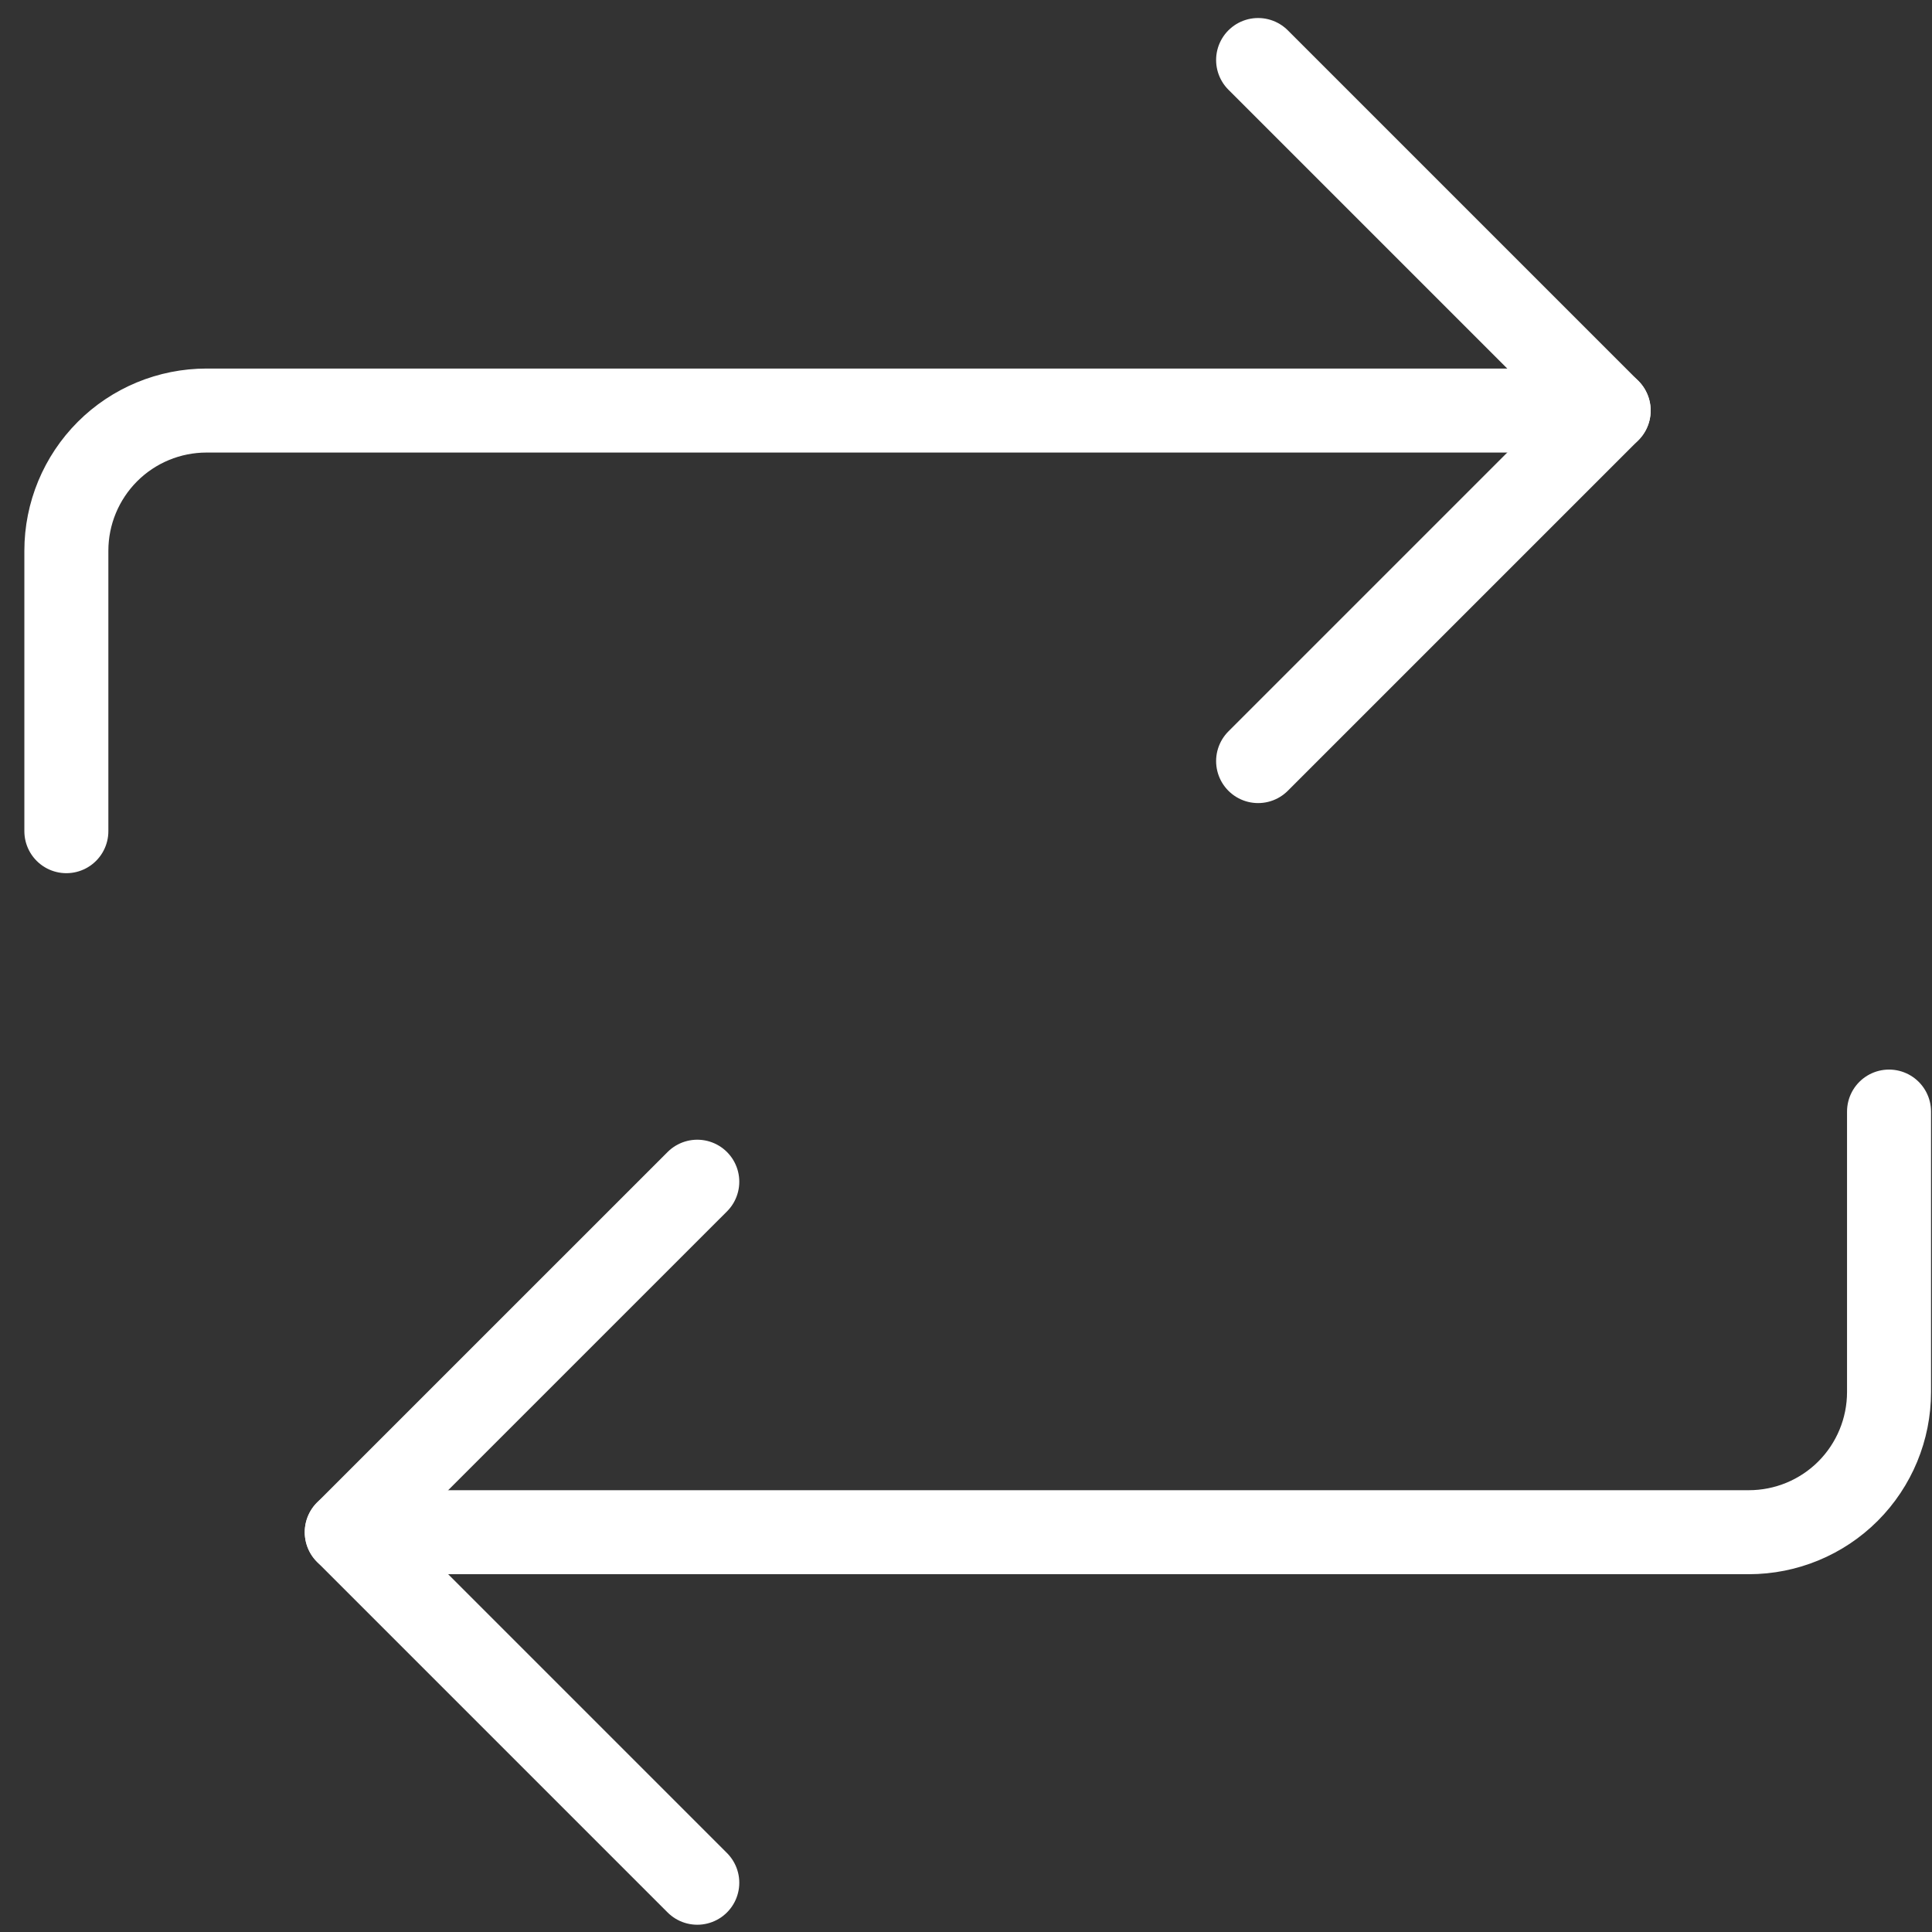
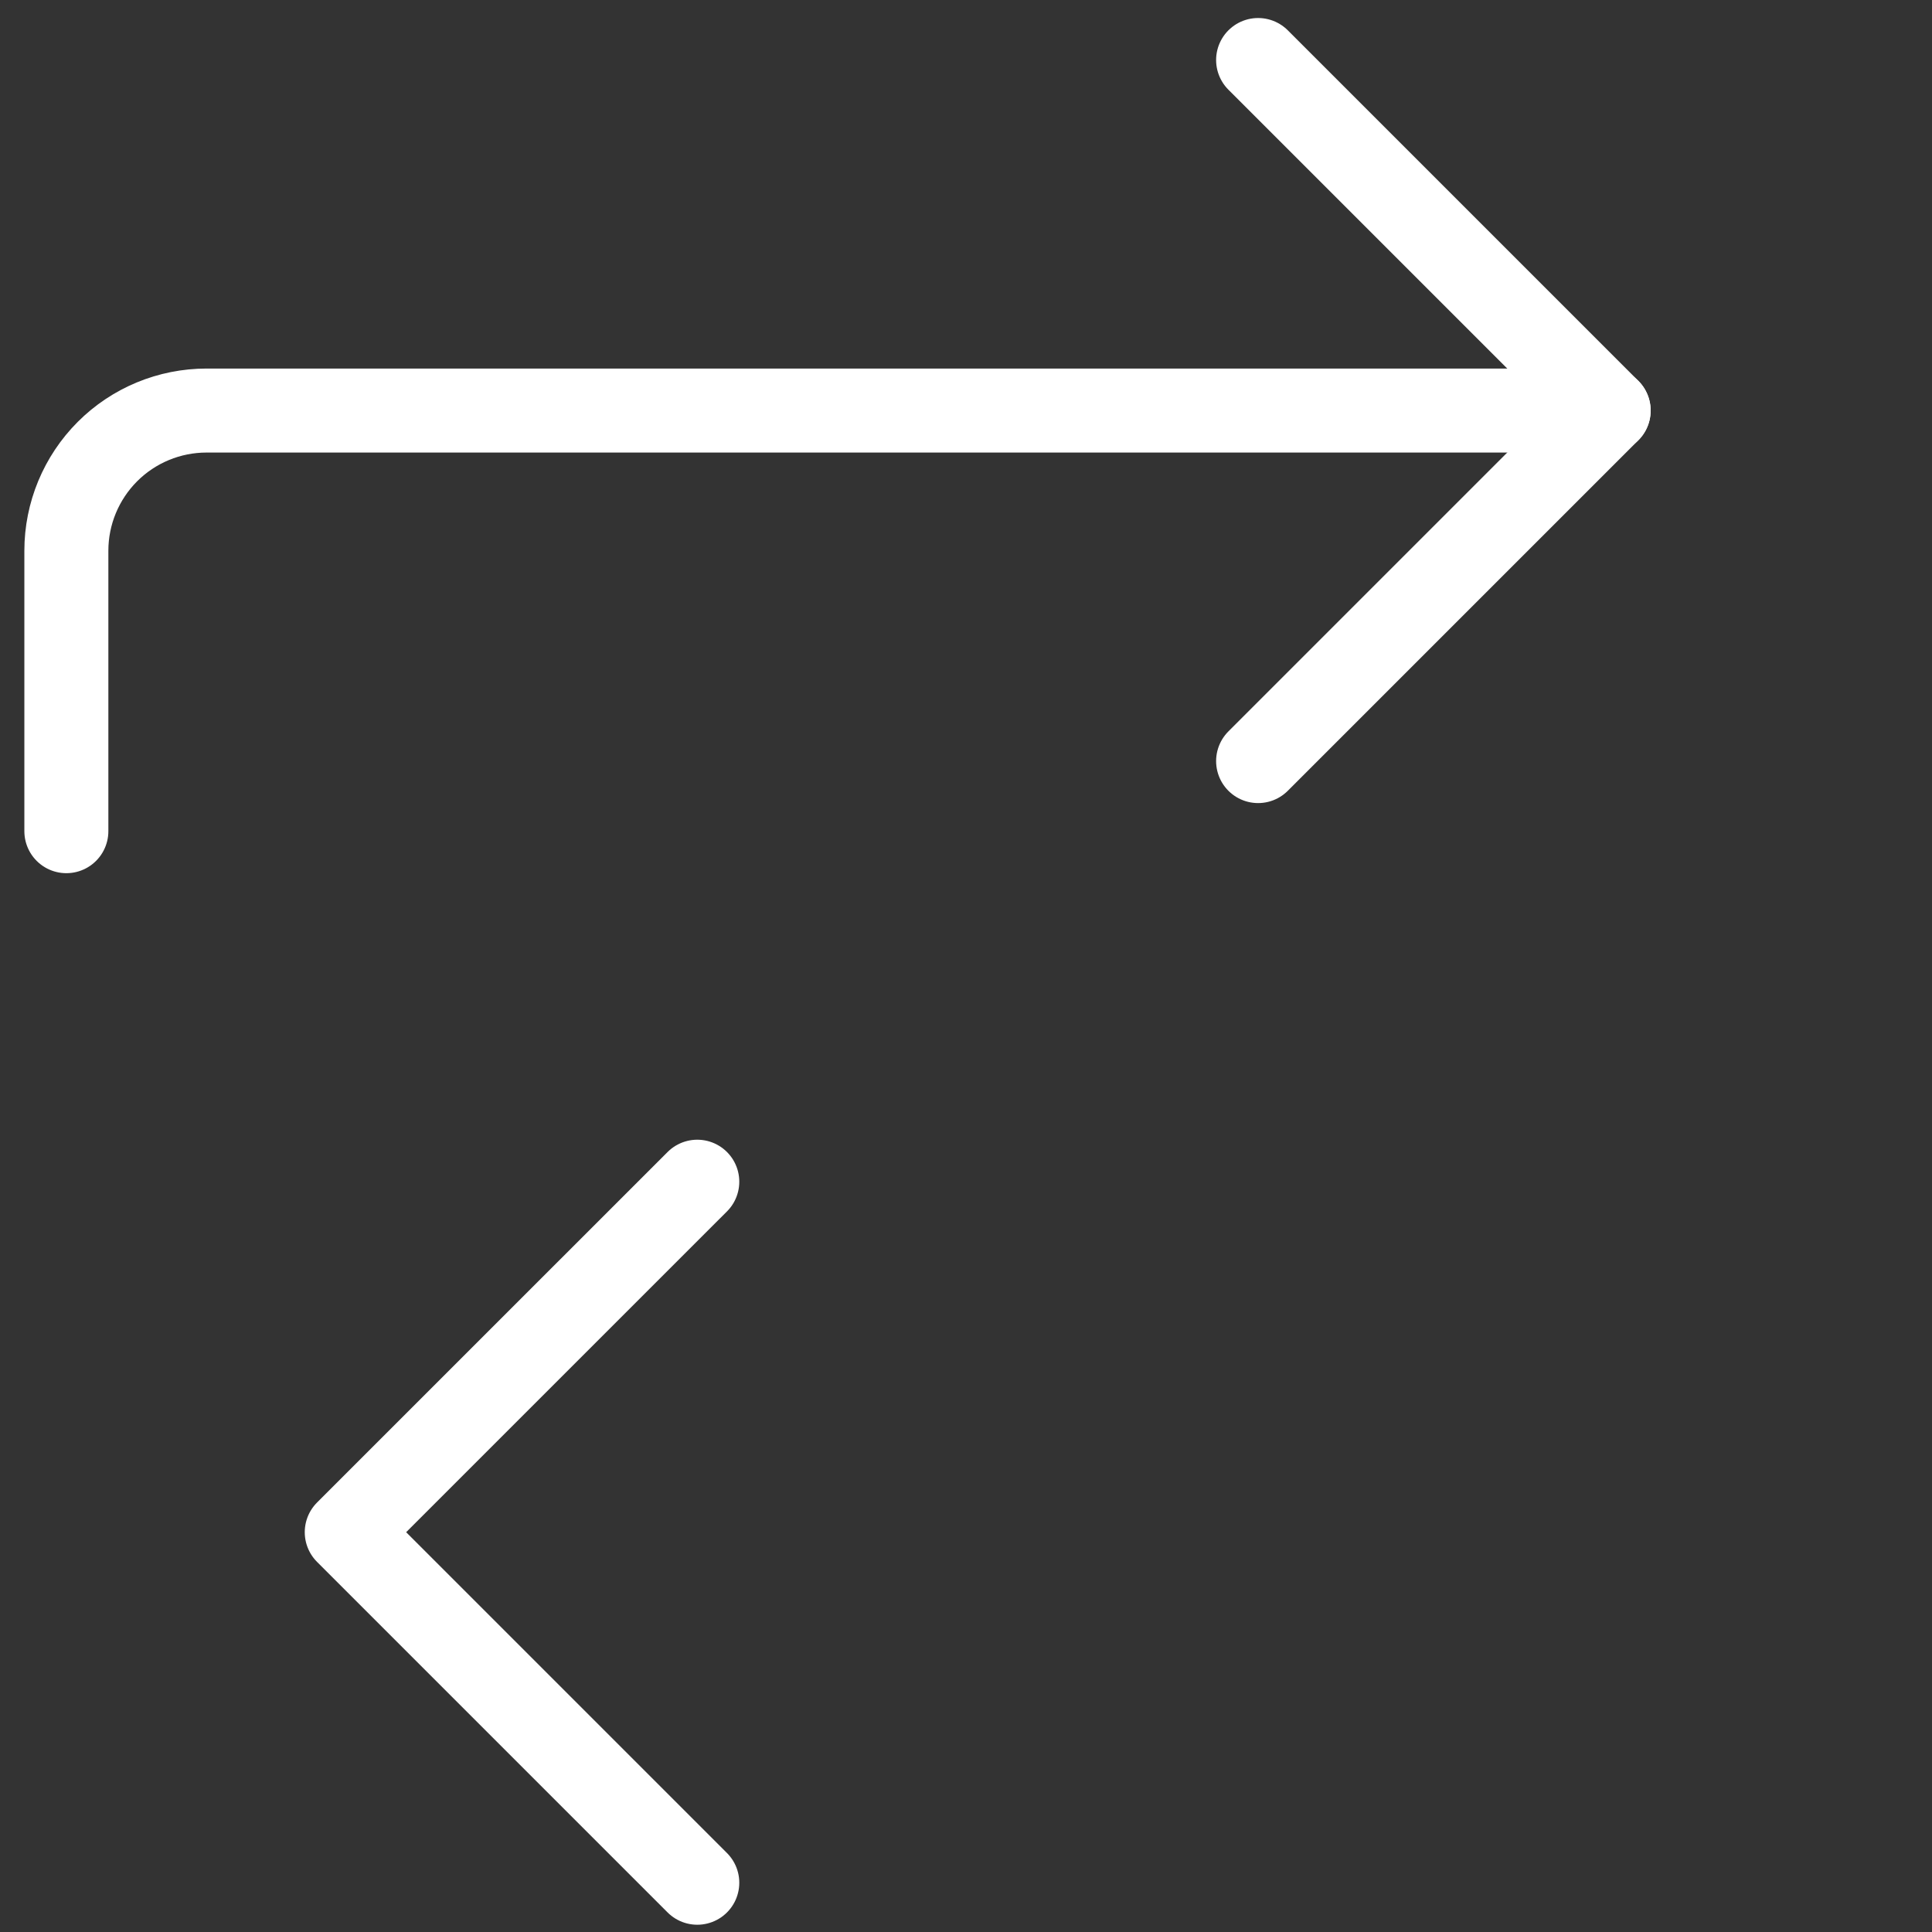
<svg xmlns="http://www.w3.org/2000/svg" width="46" height="46" viewBox="0 0 46 46" fill="none">
  <rect x="0" y="0" width="46" height="46" fill="#333333" stroke="none" />
  <path d="M29.955 1.429L38.301 9.775L29.955 18.121" stroke="white" stroke-width="2" stroke-linecap="round" stroke-linejoin="round" />
  <path d="M1.58 19.79V13.113C1.58 12.228 1.932 11.379 2.558 10.752C3.184 10.126 4.033 9.775 4.918 9.775H38.302" stroke="white" stroke-width="2" stroke-linecap="round" stroke-linejoin="round" />
  <path d="M16.602 44.827L8.256 36.481L16.602 28.136" stroke="white" stroke-width="2" stroke-linecap="round" stroke-linejoin="round" />
-   <path d="M44.977 26.466V33.143C44.977 34.028 44.626 34.877 44 35.504C43.374 36.13 42.525 36.481 41.639 36.481H8.256" stroke="white" stroke-width="2" stroke-linecap="round" stroke-linejoin="round" />
</svg>